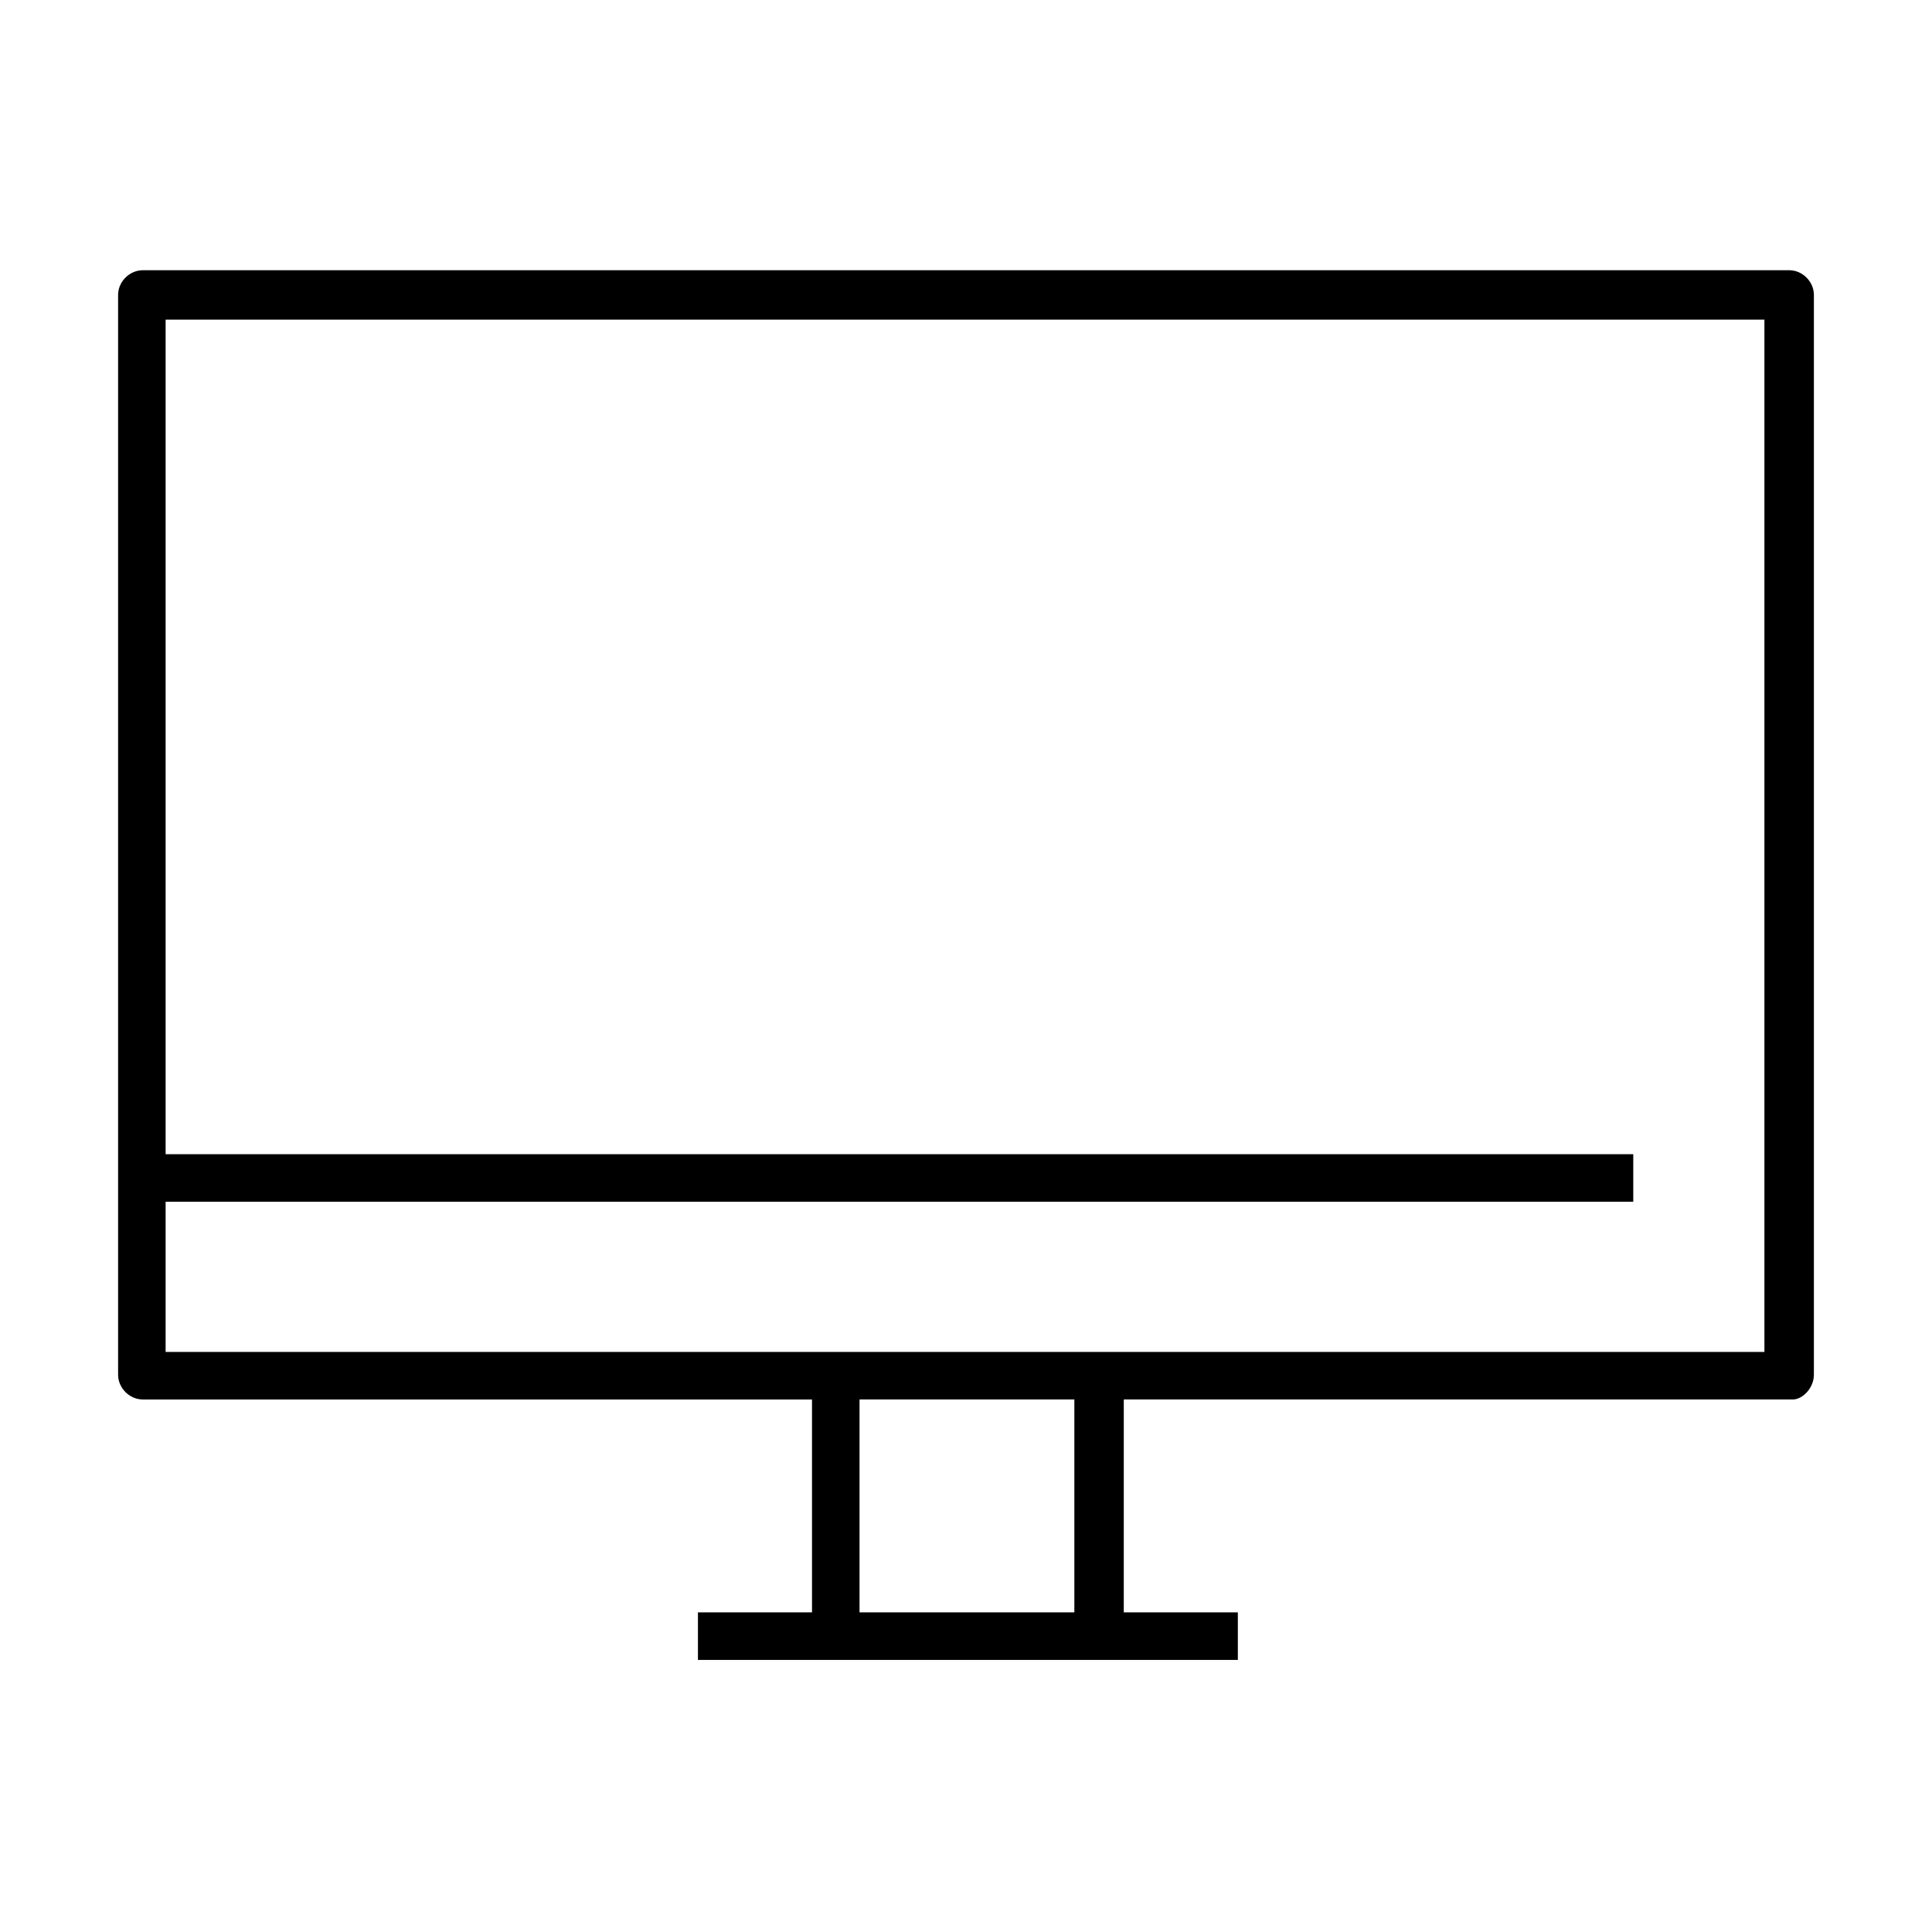
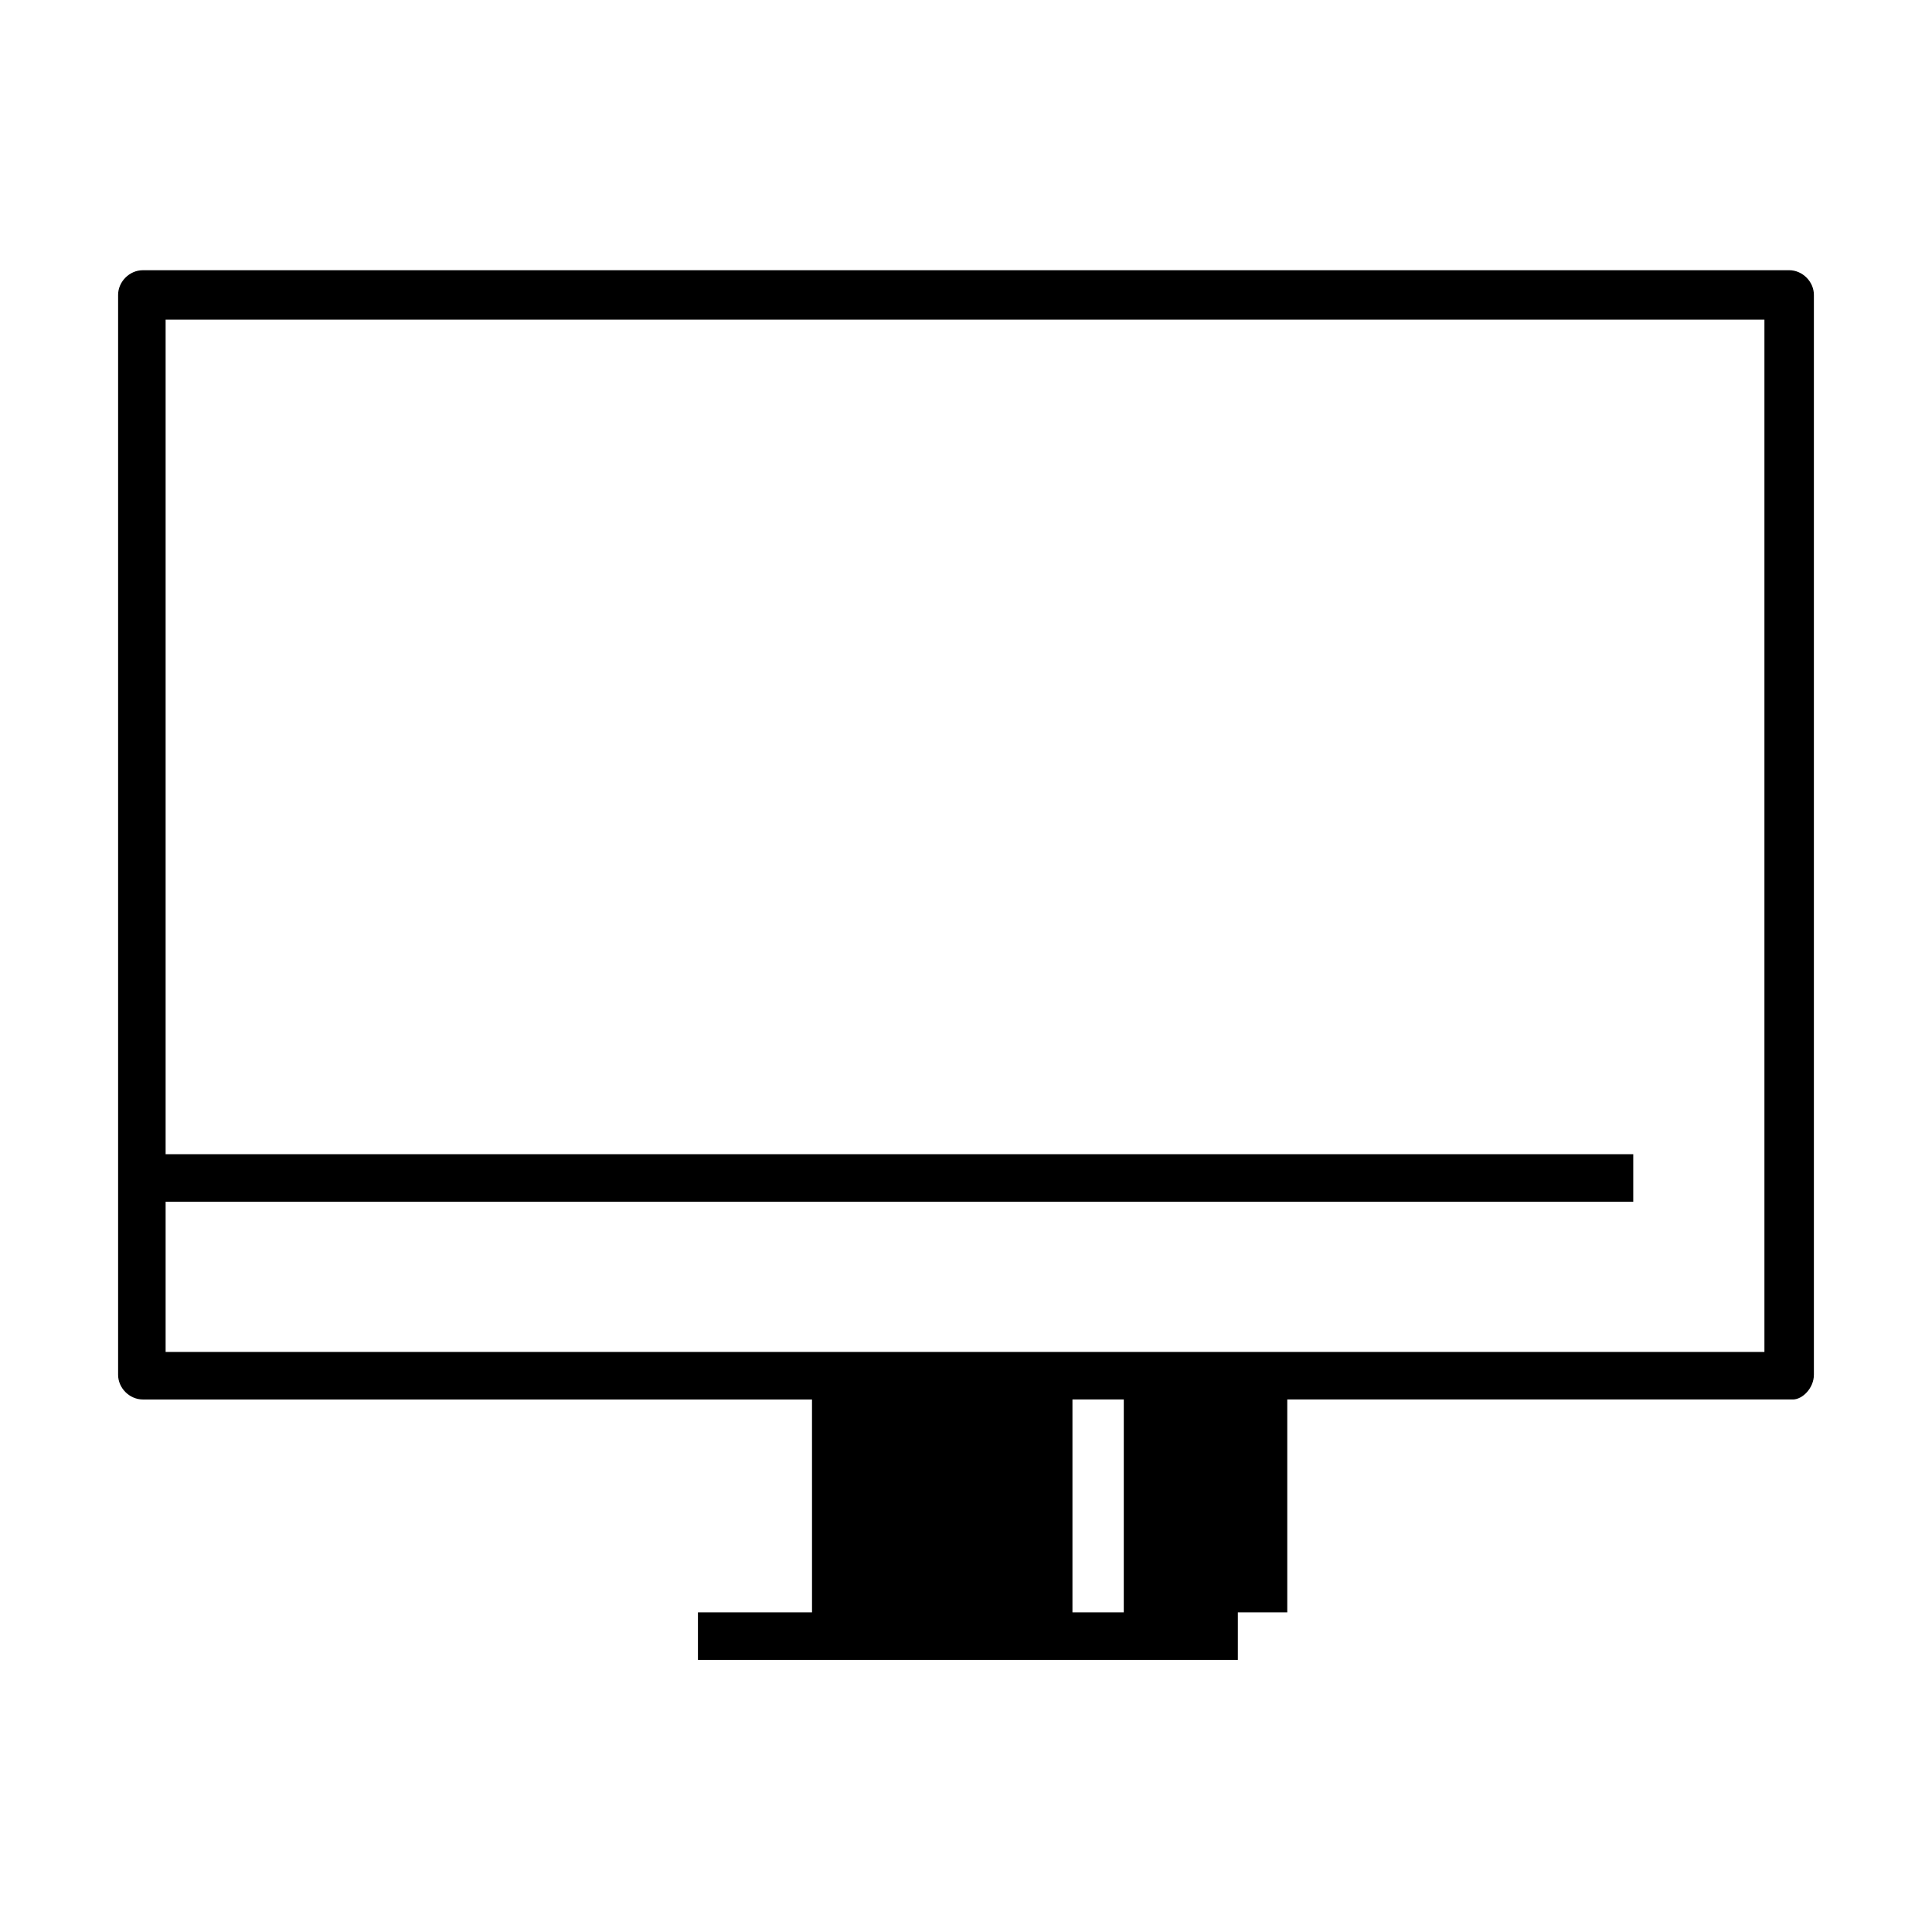
<svg xmlns="http://www.w3.org/2000/svg" fill="#000000" width="800px" height="800px" version="1.1" viewBox="144 144 512 512">
-   <path d="m624.7 508.32v-286.16c0-3.527-3.023-6.551-6.551-6.551l-436.3 0.004c-3.527 0-6.551 3.023-6.551 6.551v286.16c0 3.527 3.023 6.551 6.551 6.551h177.34l0.004 56.422h-30.23v12.594h143.08v-12.594h-30.23l0.004-56.426h177.34c2.519 0 5.543-3.023 5.543-6.551zm-196.49 62.977h-56.426v-56.426h56.93v56.426zm183.89-69.02h-424.21v-39.801h388.94v-12.594l-388.94-0.004v-221.17h423.7v273.57z" />
+   <path d="m624.7 508.32v-286.16c0-3.527-3.023-6.551-6.551-6.551l-436.3 0.004c-3.527 0-6.551 3.023-6.551 6.551v286.16c0 3.527 3.023 6.551 6.551 6.551h177.34l0.004 56.422h-30.23v12.594h143.08v-12.594h-30.23l0.004-56.426h177.34c2.519 0 5.543-3.023 5.543-6.551zm-196.49 62.977v-56.426h56.93v56.426zm183.89-69.02h-424.21v-39.801h388.94v-12.594l-388.94-0.004v-221.17h423.7v273.57z" />
</svg>